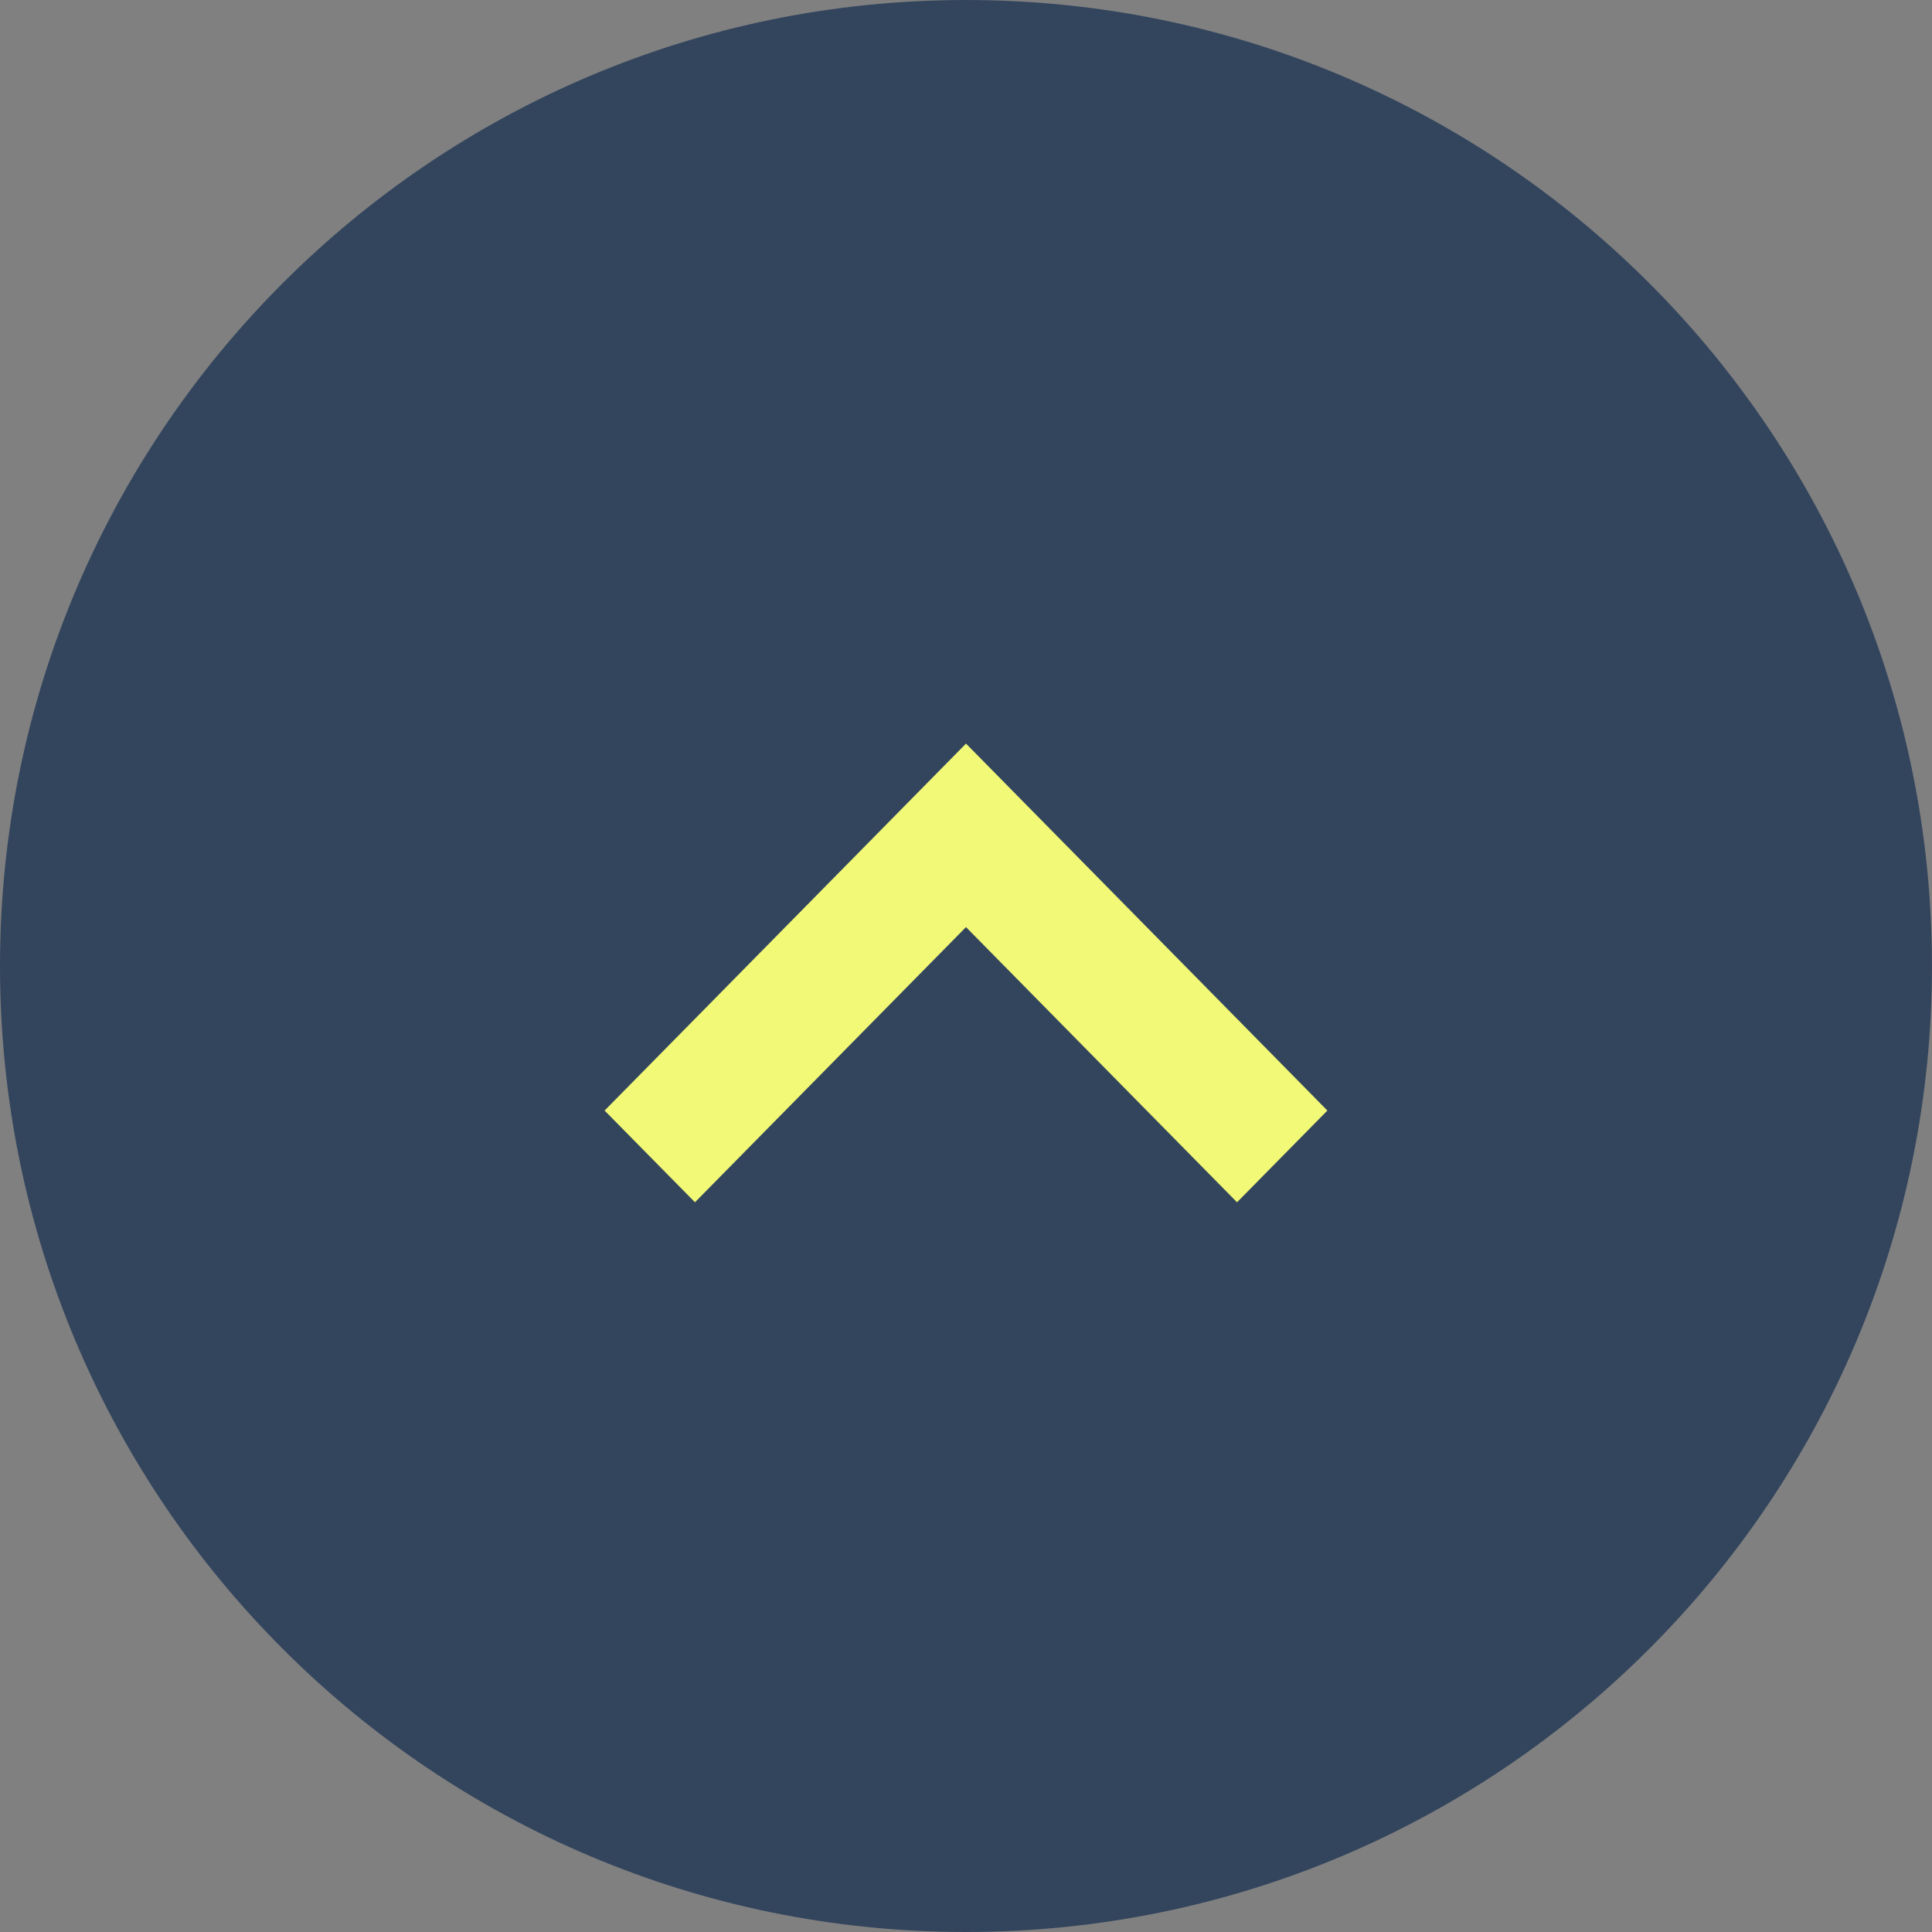
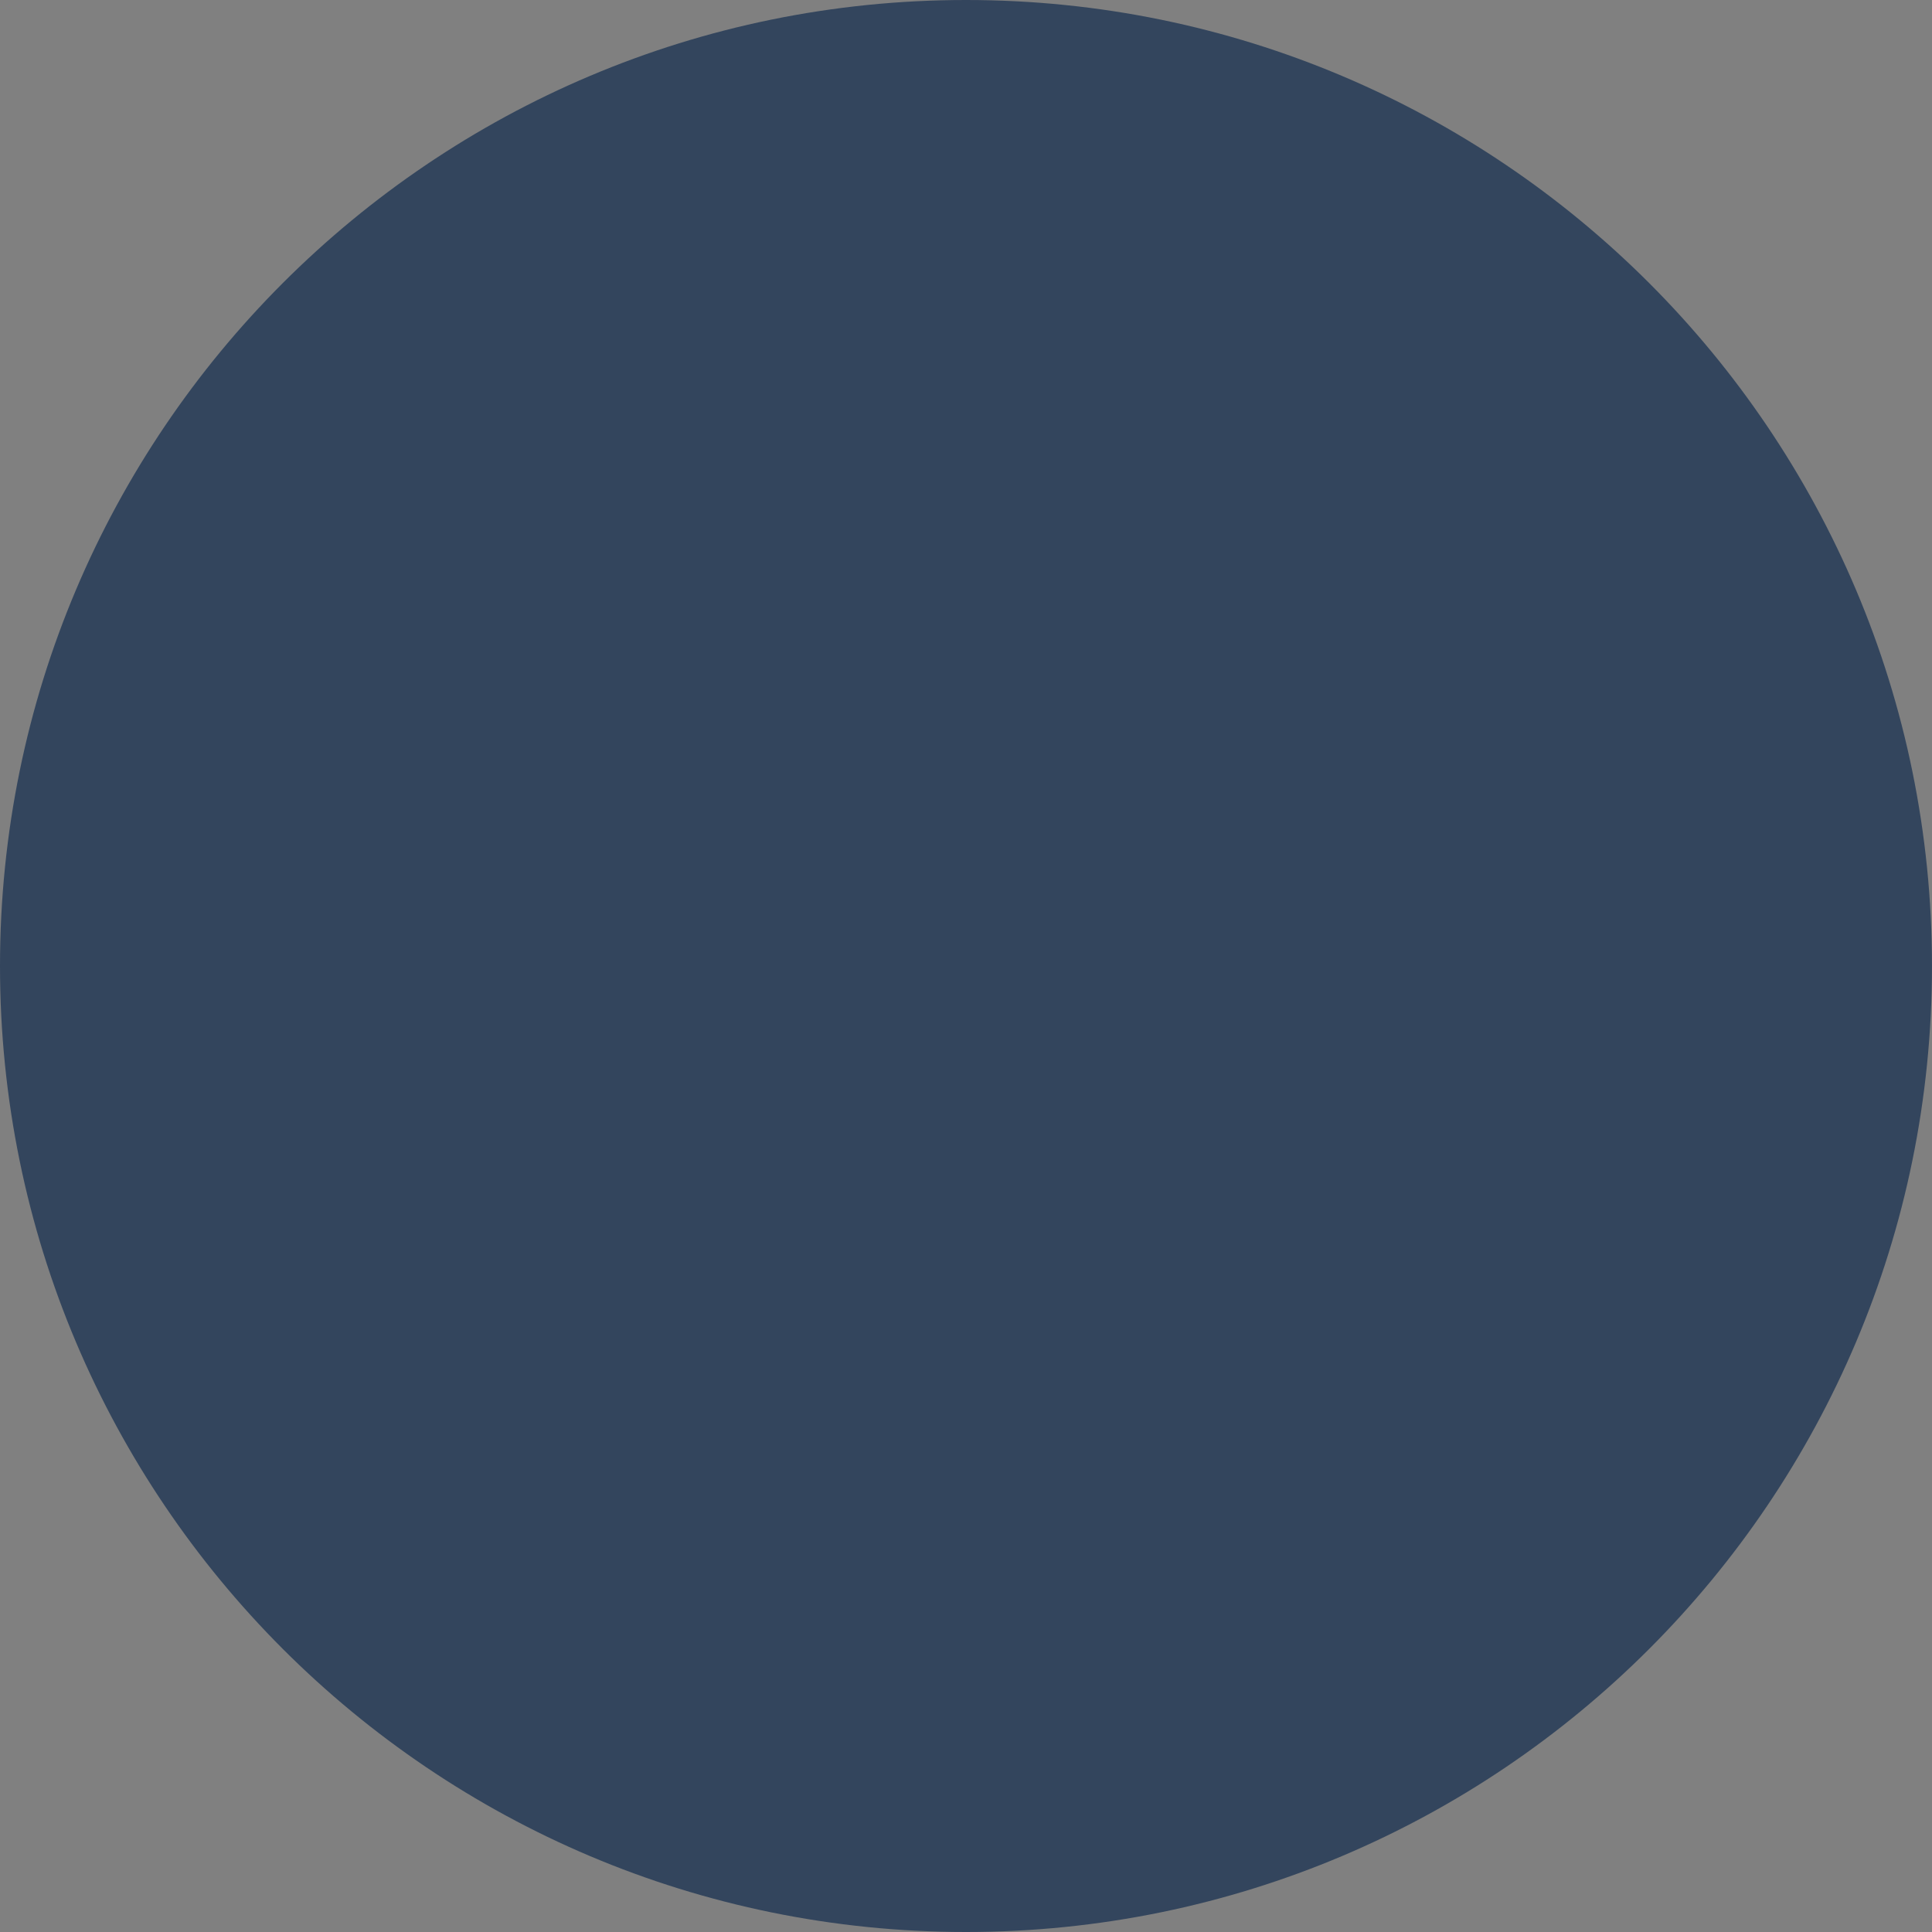
<svg xmlns="http://www.w3.org/2000/svg" width="70px" height="70px" viewBox="0 0 139 139">
  <rect x="0" y="0" width="139" height="139" fill="#808080" stroke="none" />
  <path fill-rule="evenodd" fill="rgb(51, 69, 93)" d="M69.499,0.0 C107.883,0.0 138.999,31.115 138.999,69.500 C138.999,107.884 107.883,139.0 69.499,139.0 C31.116,139.0 0.0,107.884 0.0,69.500 C0.0,31.115 31.116,0.0 69.499,0.0 Z" />
-   <path fill-rule="evenodd" fill="rgb(242, 249, 119)" d="M43.499,79.900 L50.0,86.499 L69.500,66.701 L88.999,86.499 L95.500,79.900 L69.500,53.499 L43.499,79.900 Z" />
</svg>